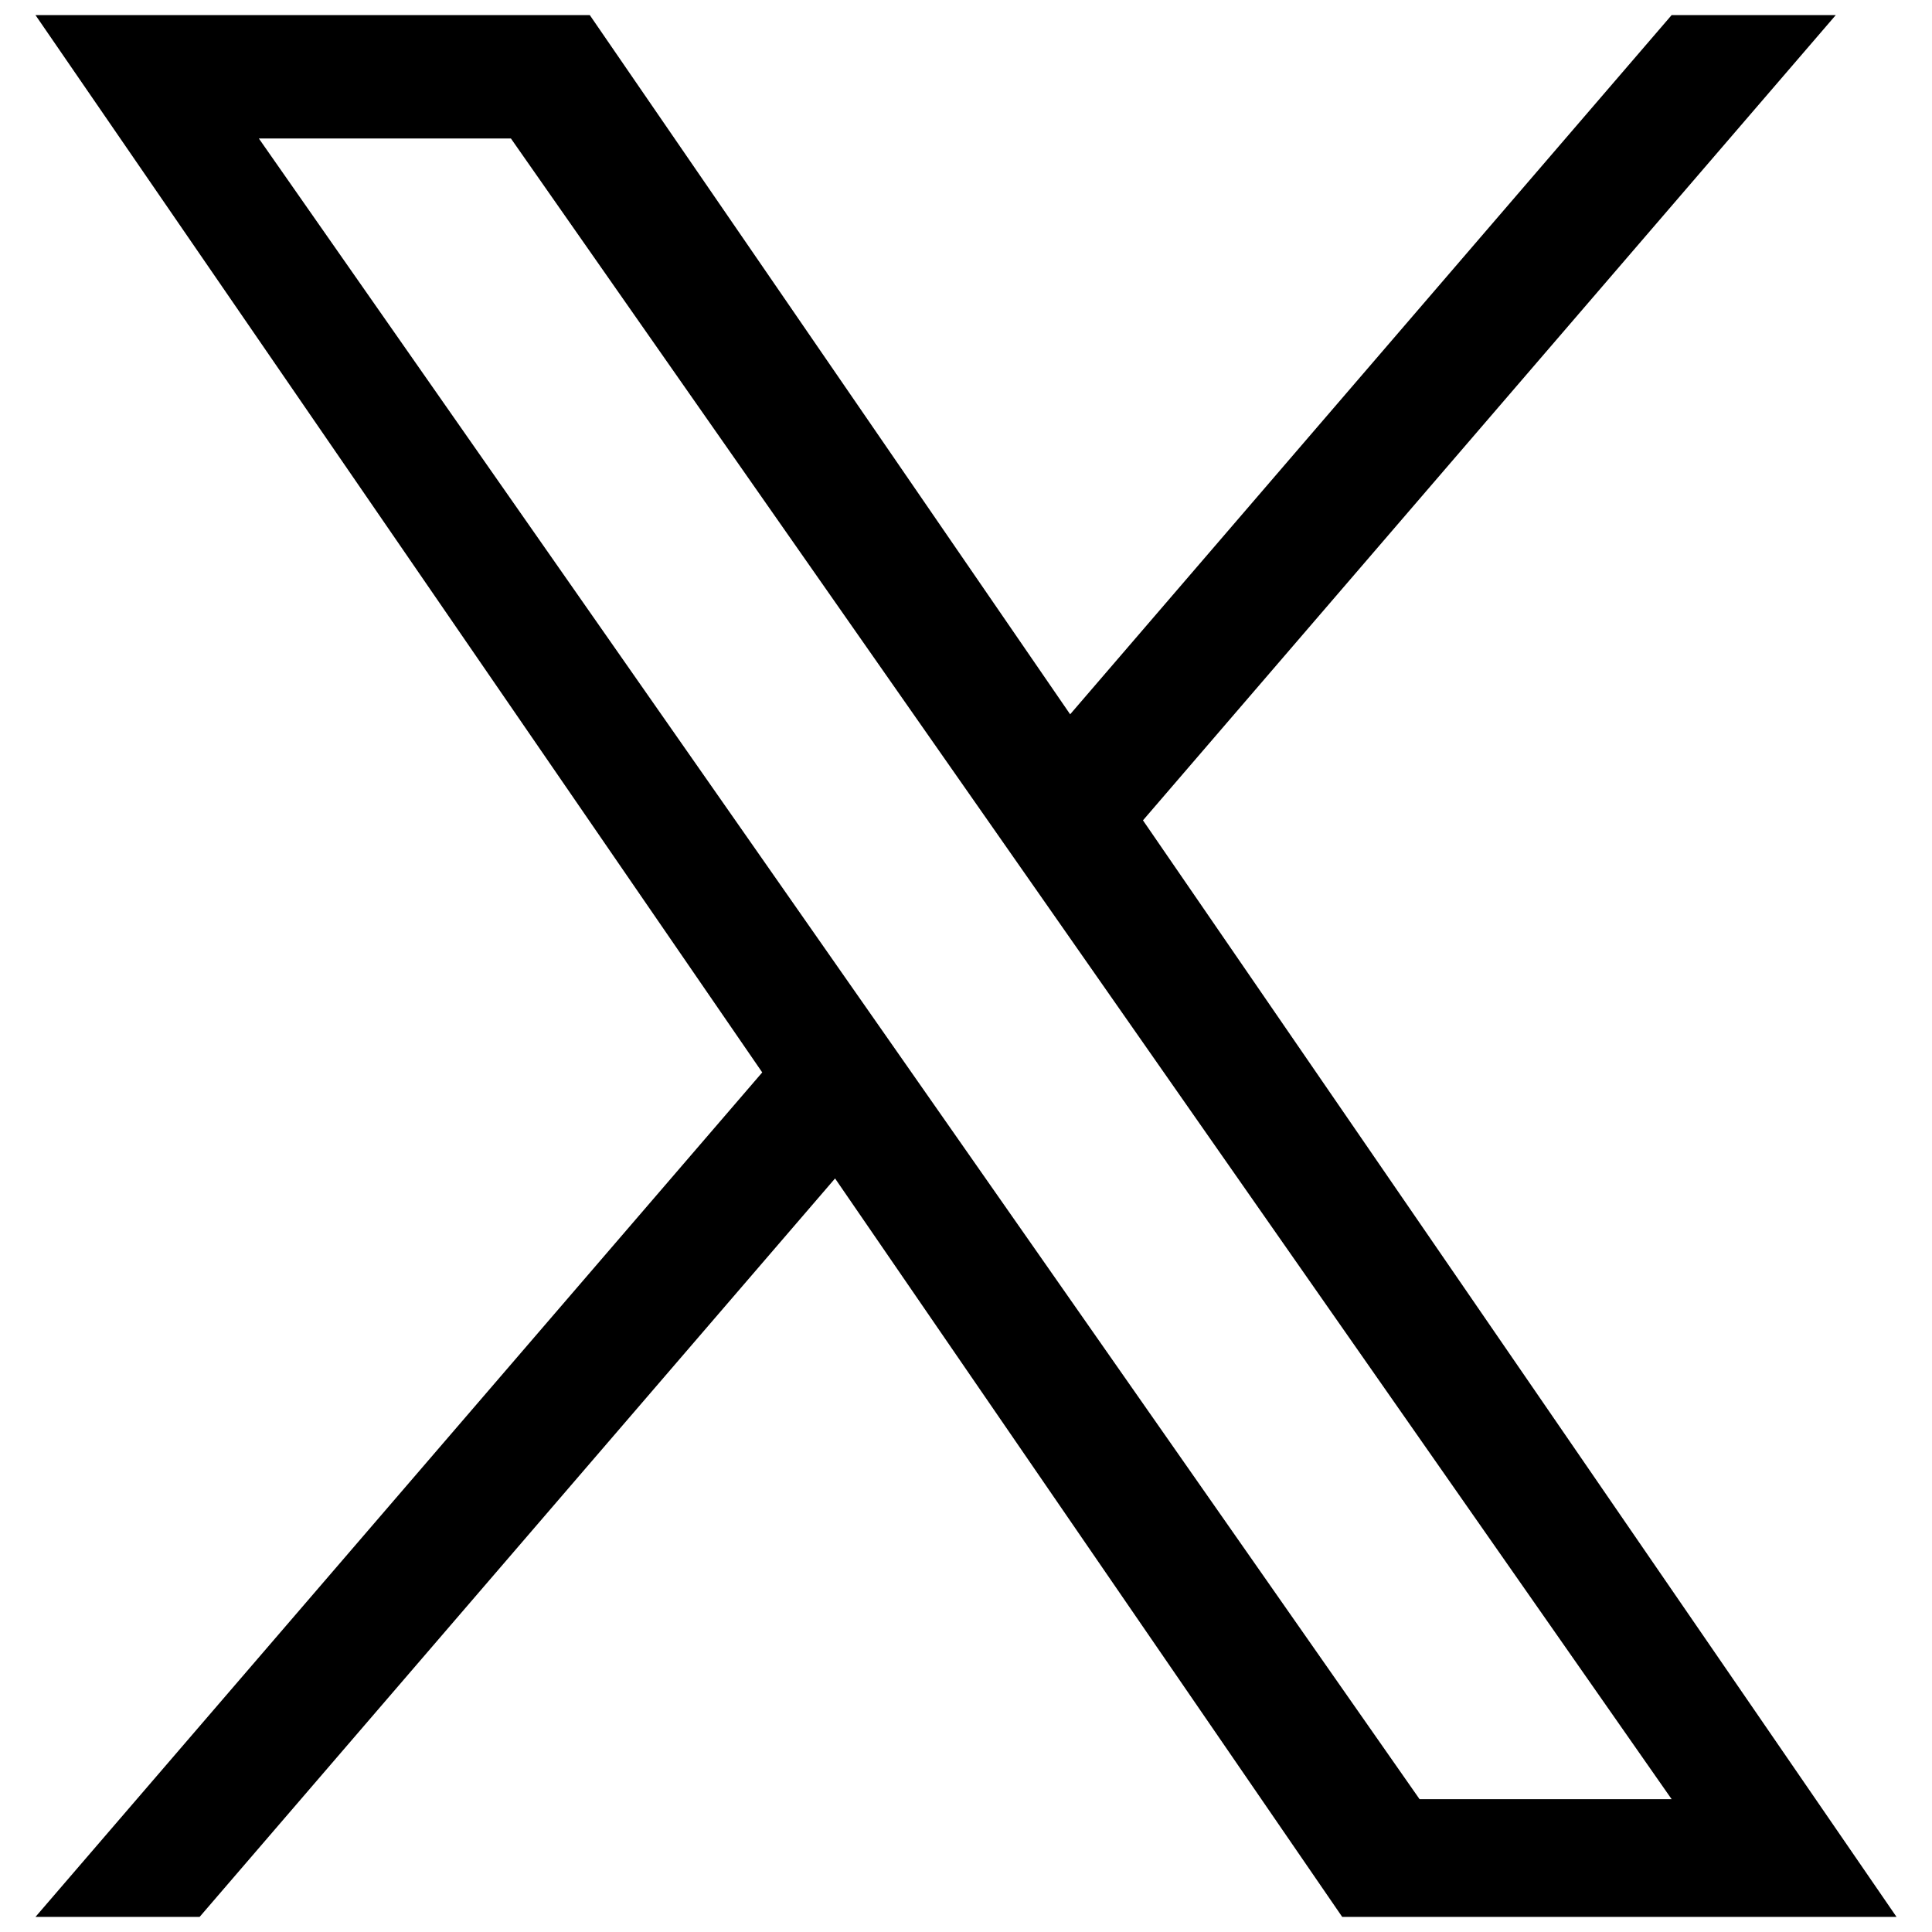
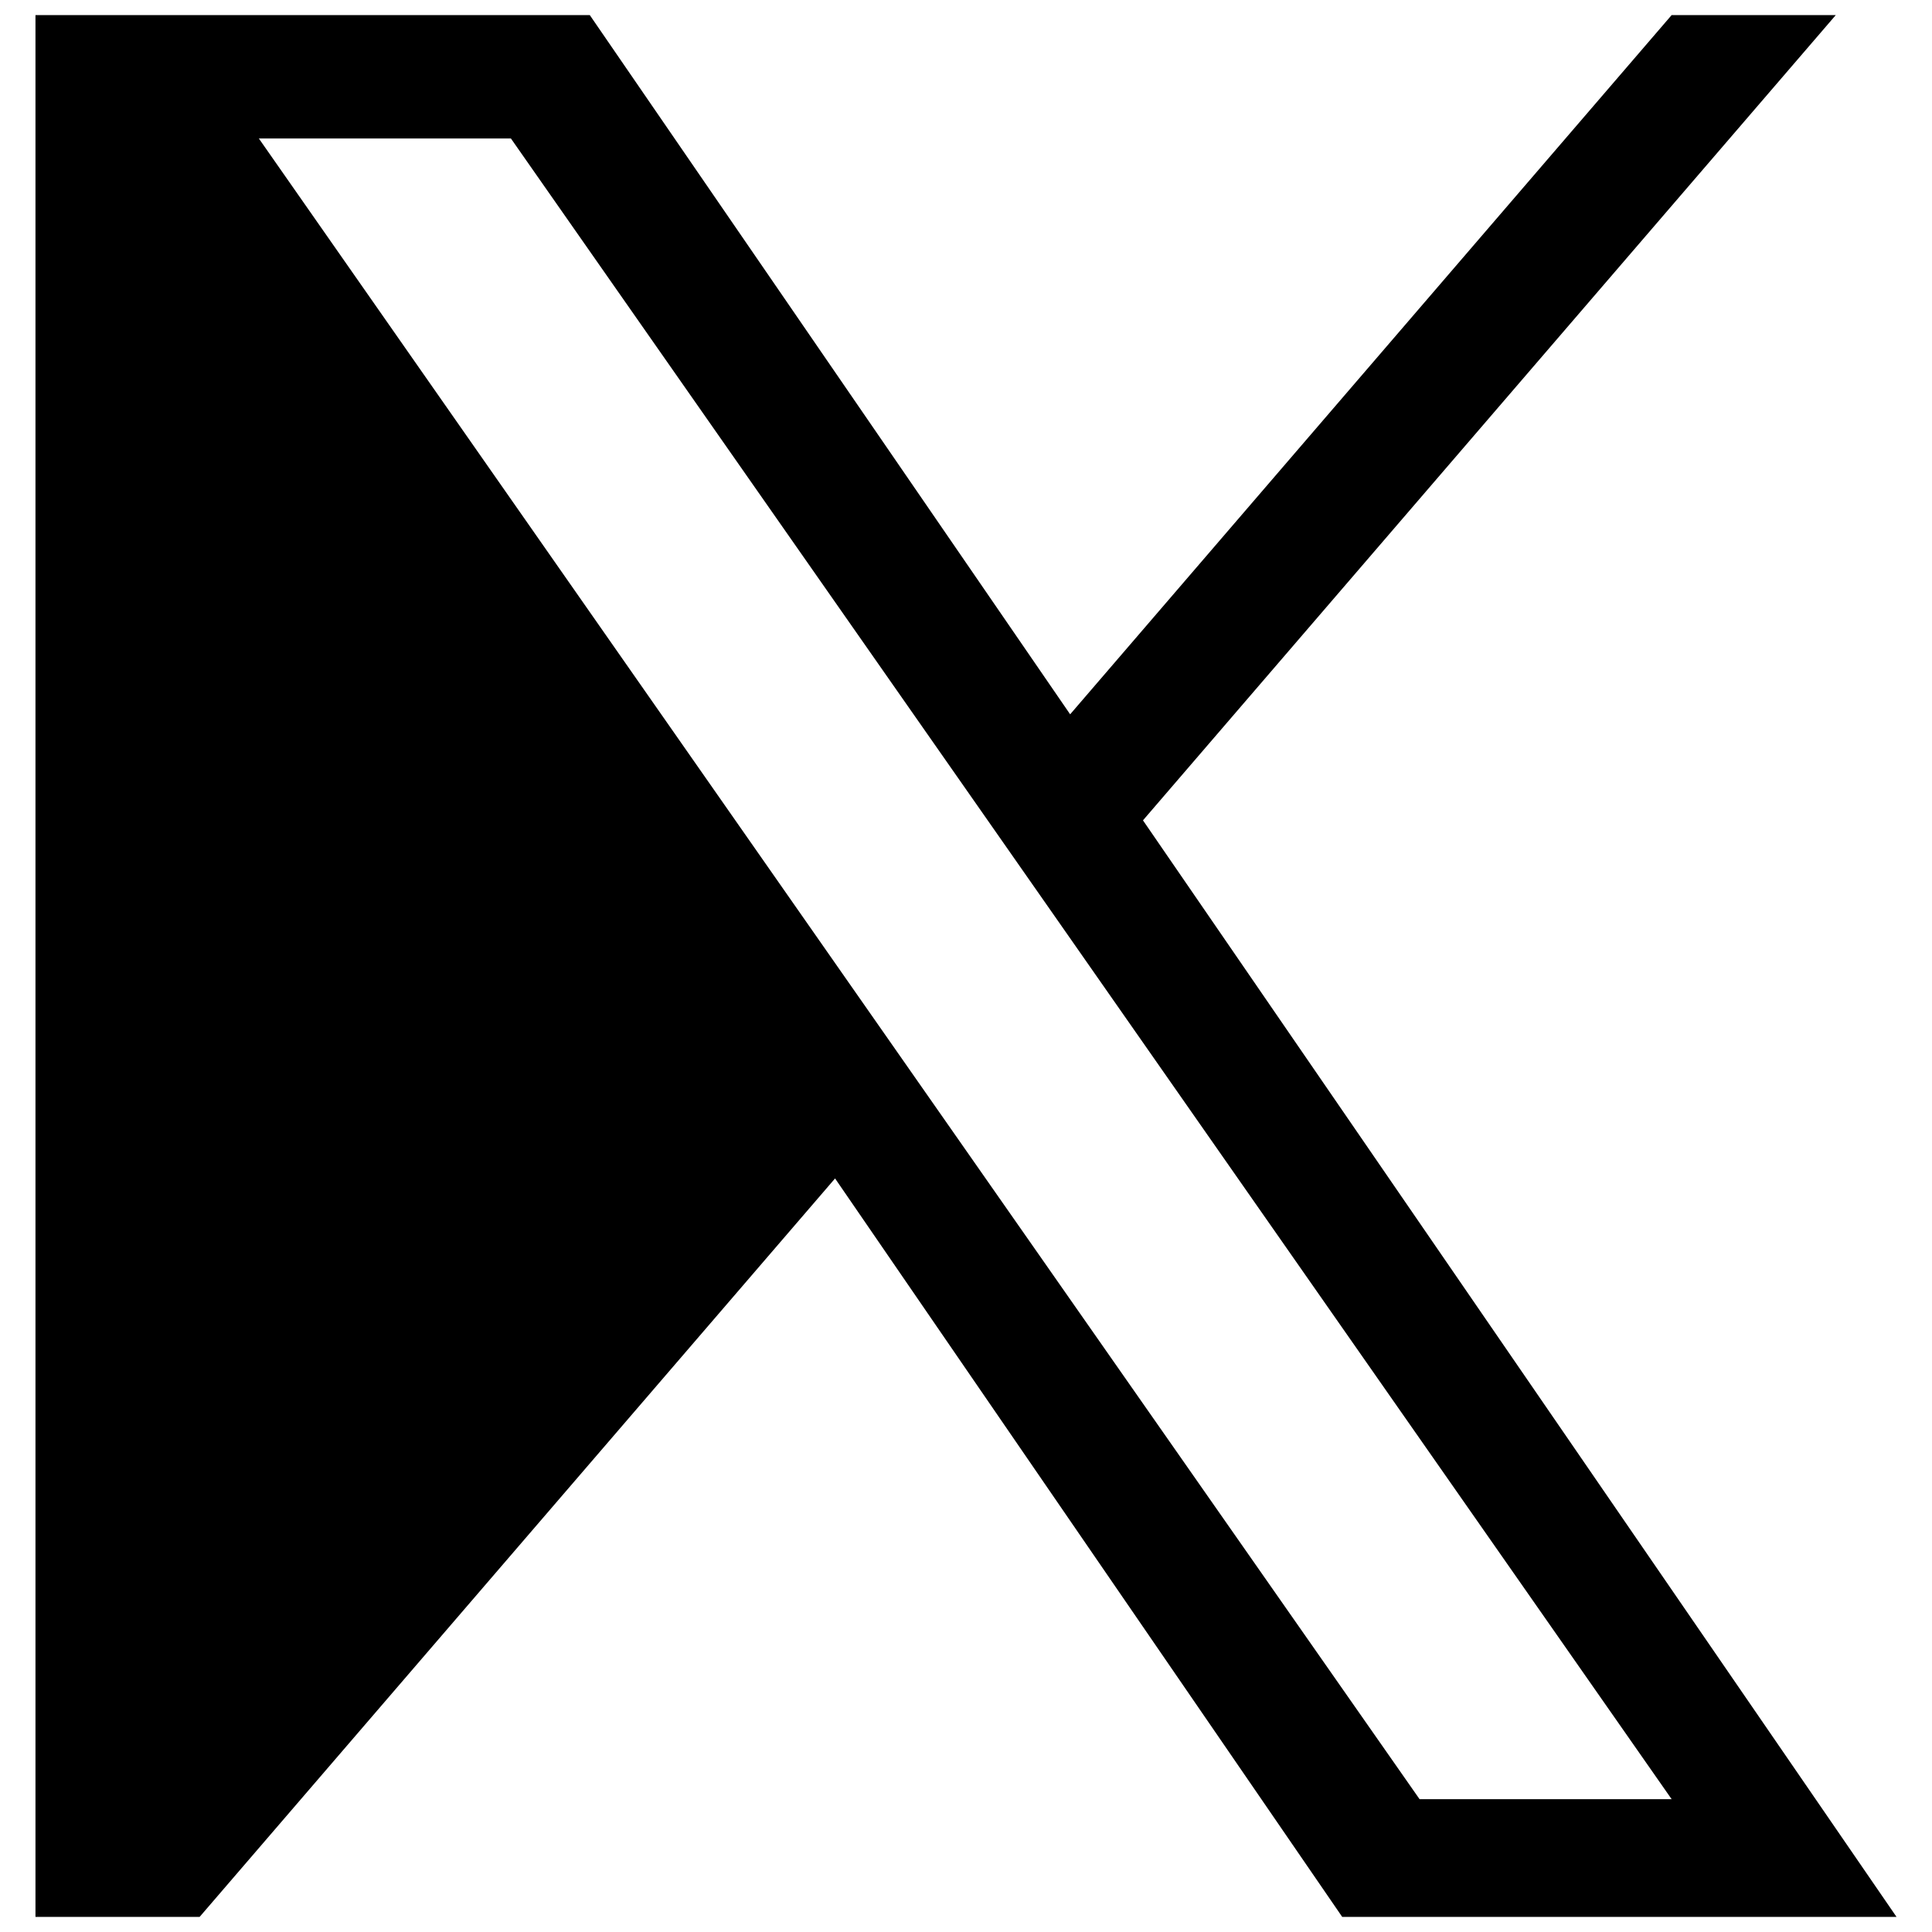
<svg xmlns="http://www.w3.org/2000/svg" version="1.1" id="_x31_0" x="0px" y="0px" viewBox="0 0 512 512" style="enable-background:new 0 0 512 512;" xml:space="preserve">
-   <path d="M302.9,217.4L486.5,4H443L283.6,189.3L156.3,4H9.4L202,284.2L9.4,508h43.5l168.4-195.7L355.7,508h146.9L302.9,217.4  L302.9,217.4z M243.3,286.7l-19.5-27.9L68.6,36.7h66.8l125.3,179.2l19.5,27.9l162.8,233h-66.8L243.3,286.7L243.3,286.7z" />
+   <path d="M302.9,217.4L486.5,4H443L283.6,189.3L156.3,4H9.4L9.4,508h43.5l168.4-195.7L355.7,508h146.9L302.9,217.4  L302.9,217.4z M243.3,286.7l-19.5-27.9L68.6,36.7h66.8l125.3,179.2l19.5,27.9l162.8,233h-66.8L243.3,286.7L243.3,286.7z" />
</svg>